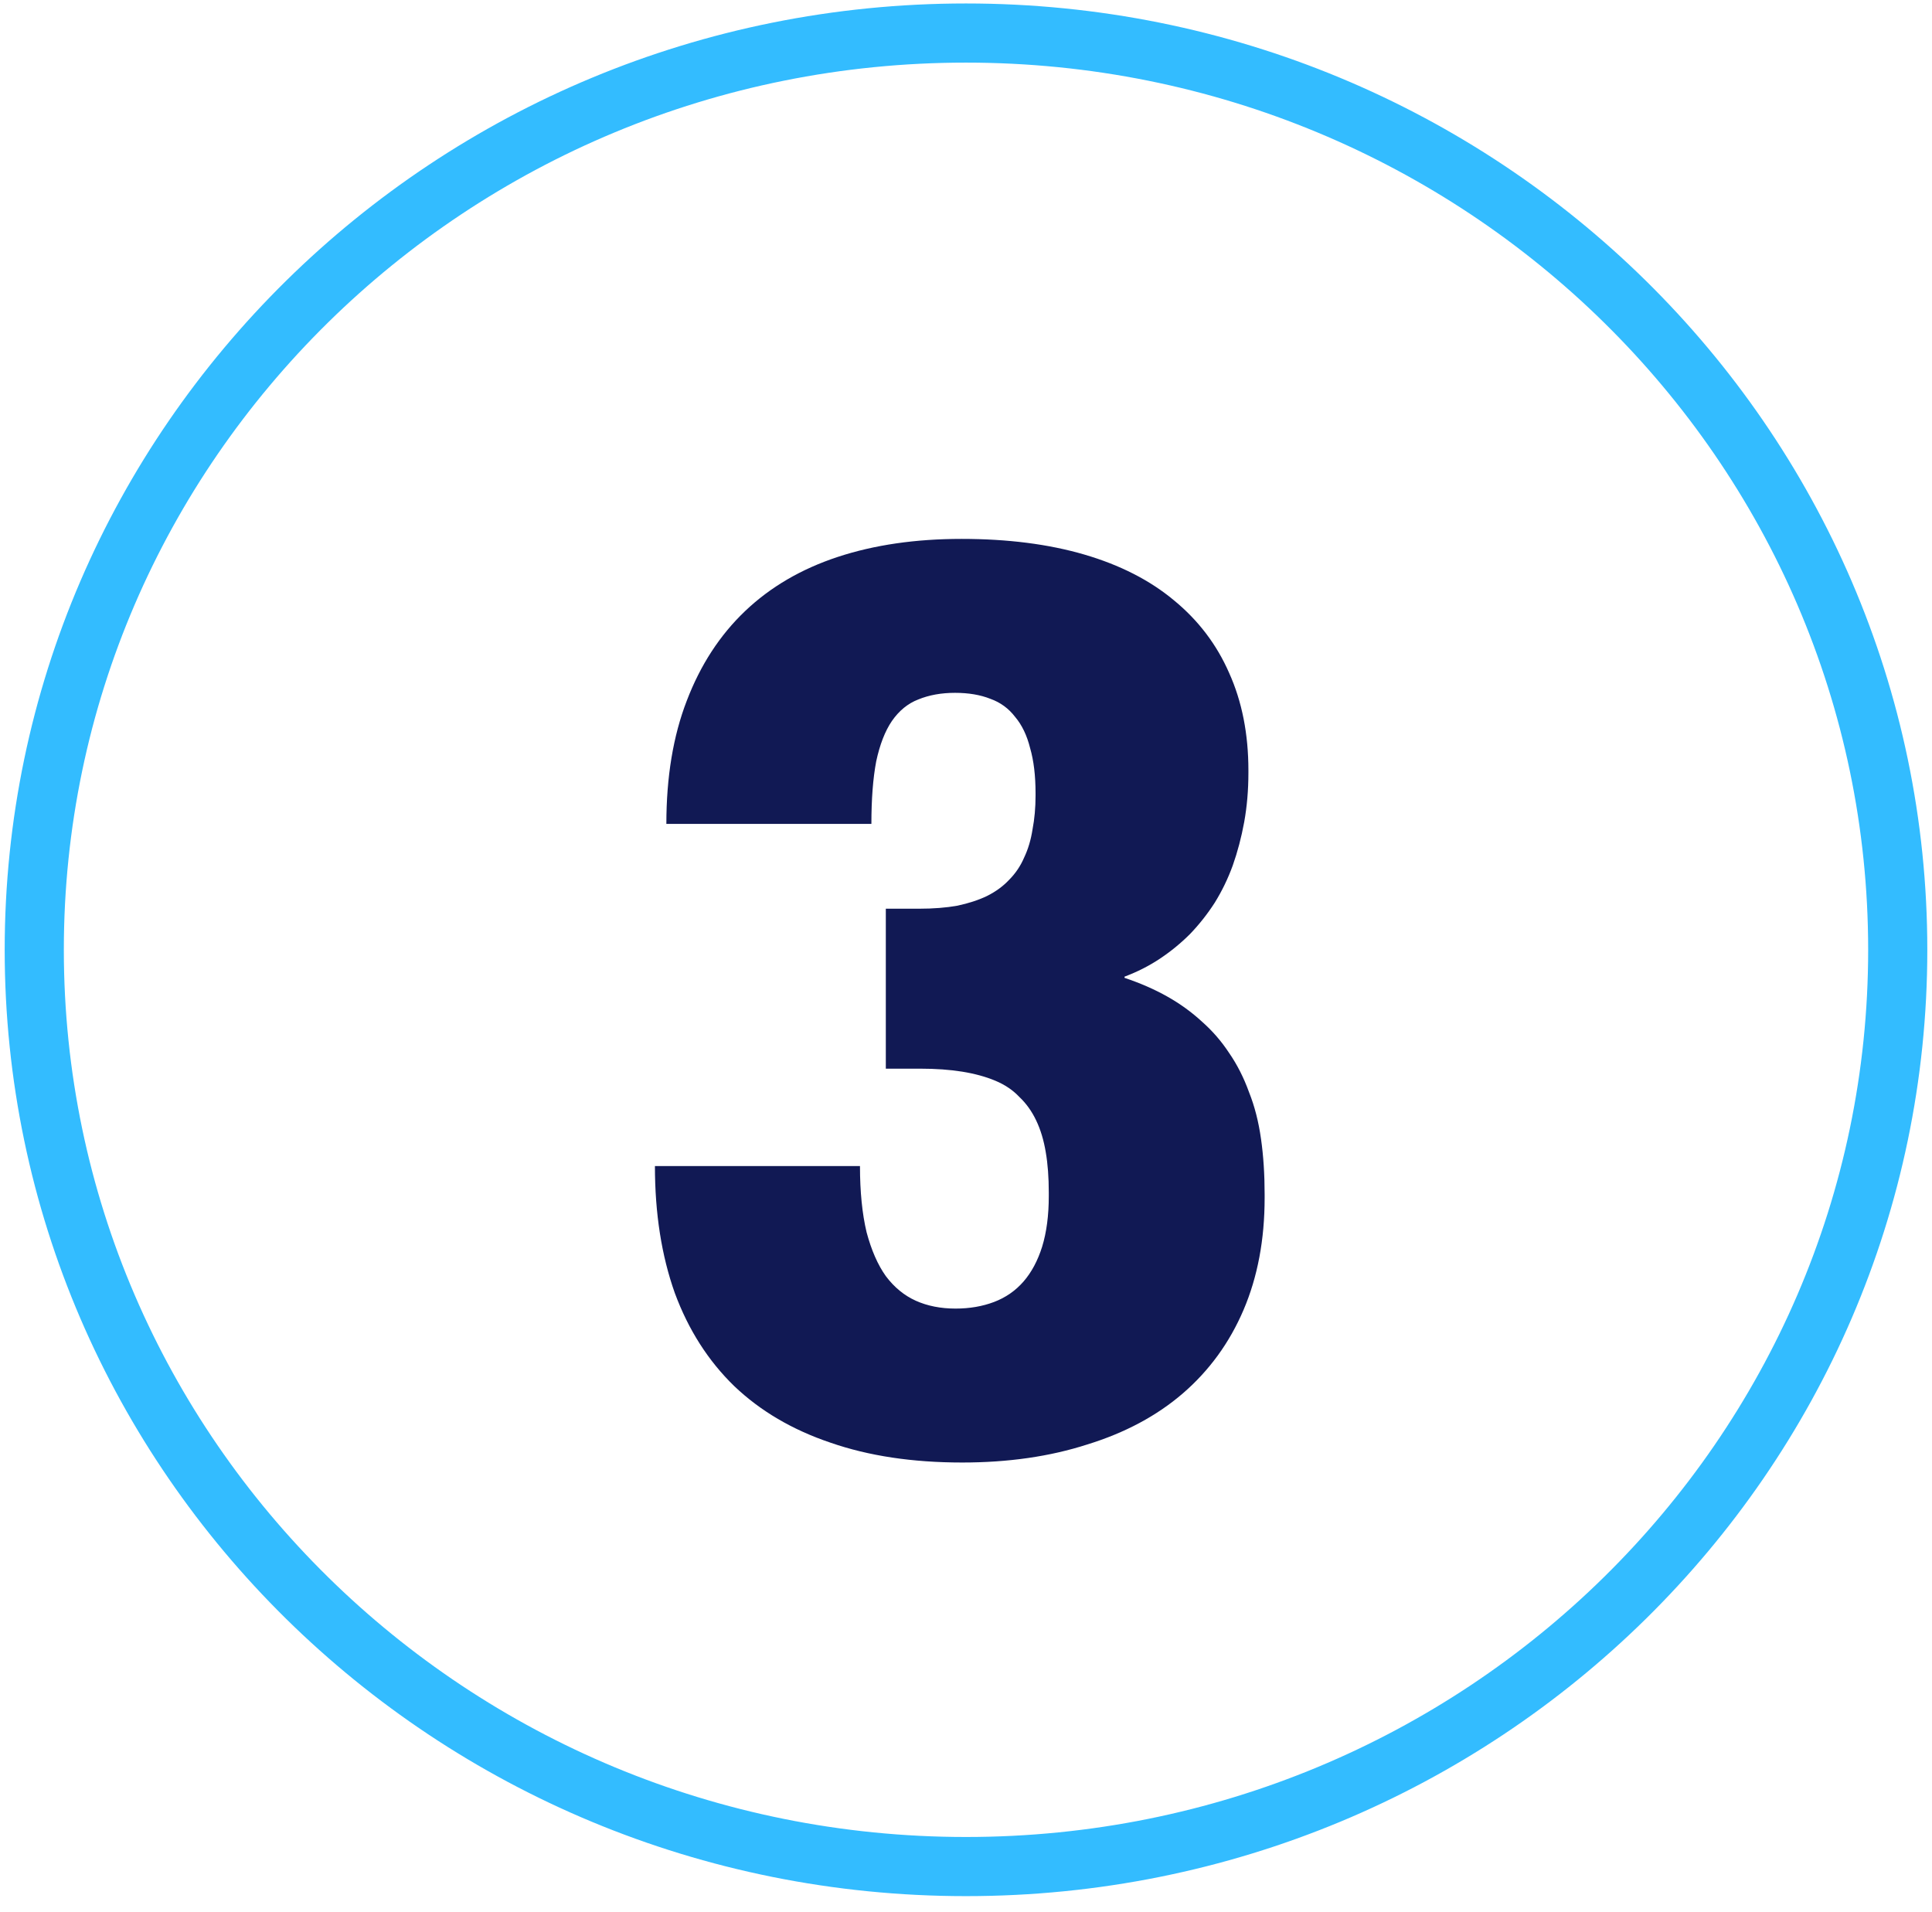
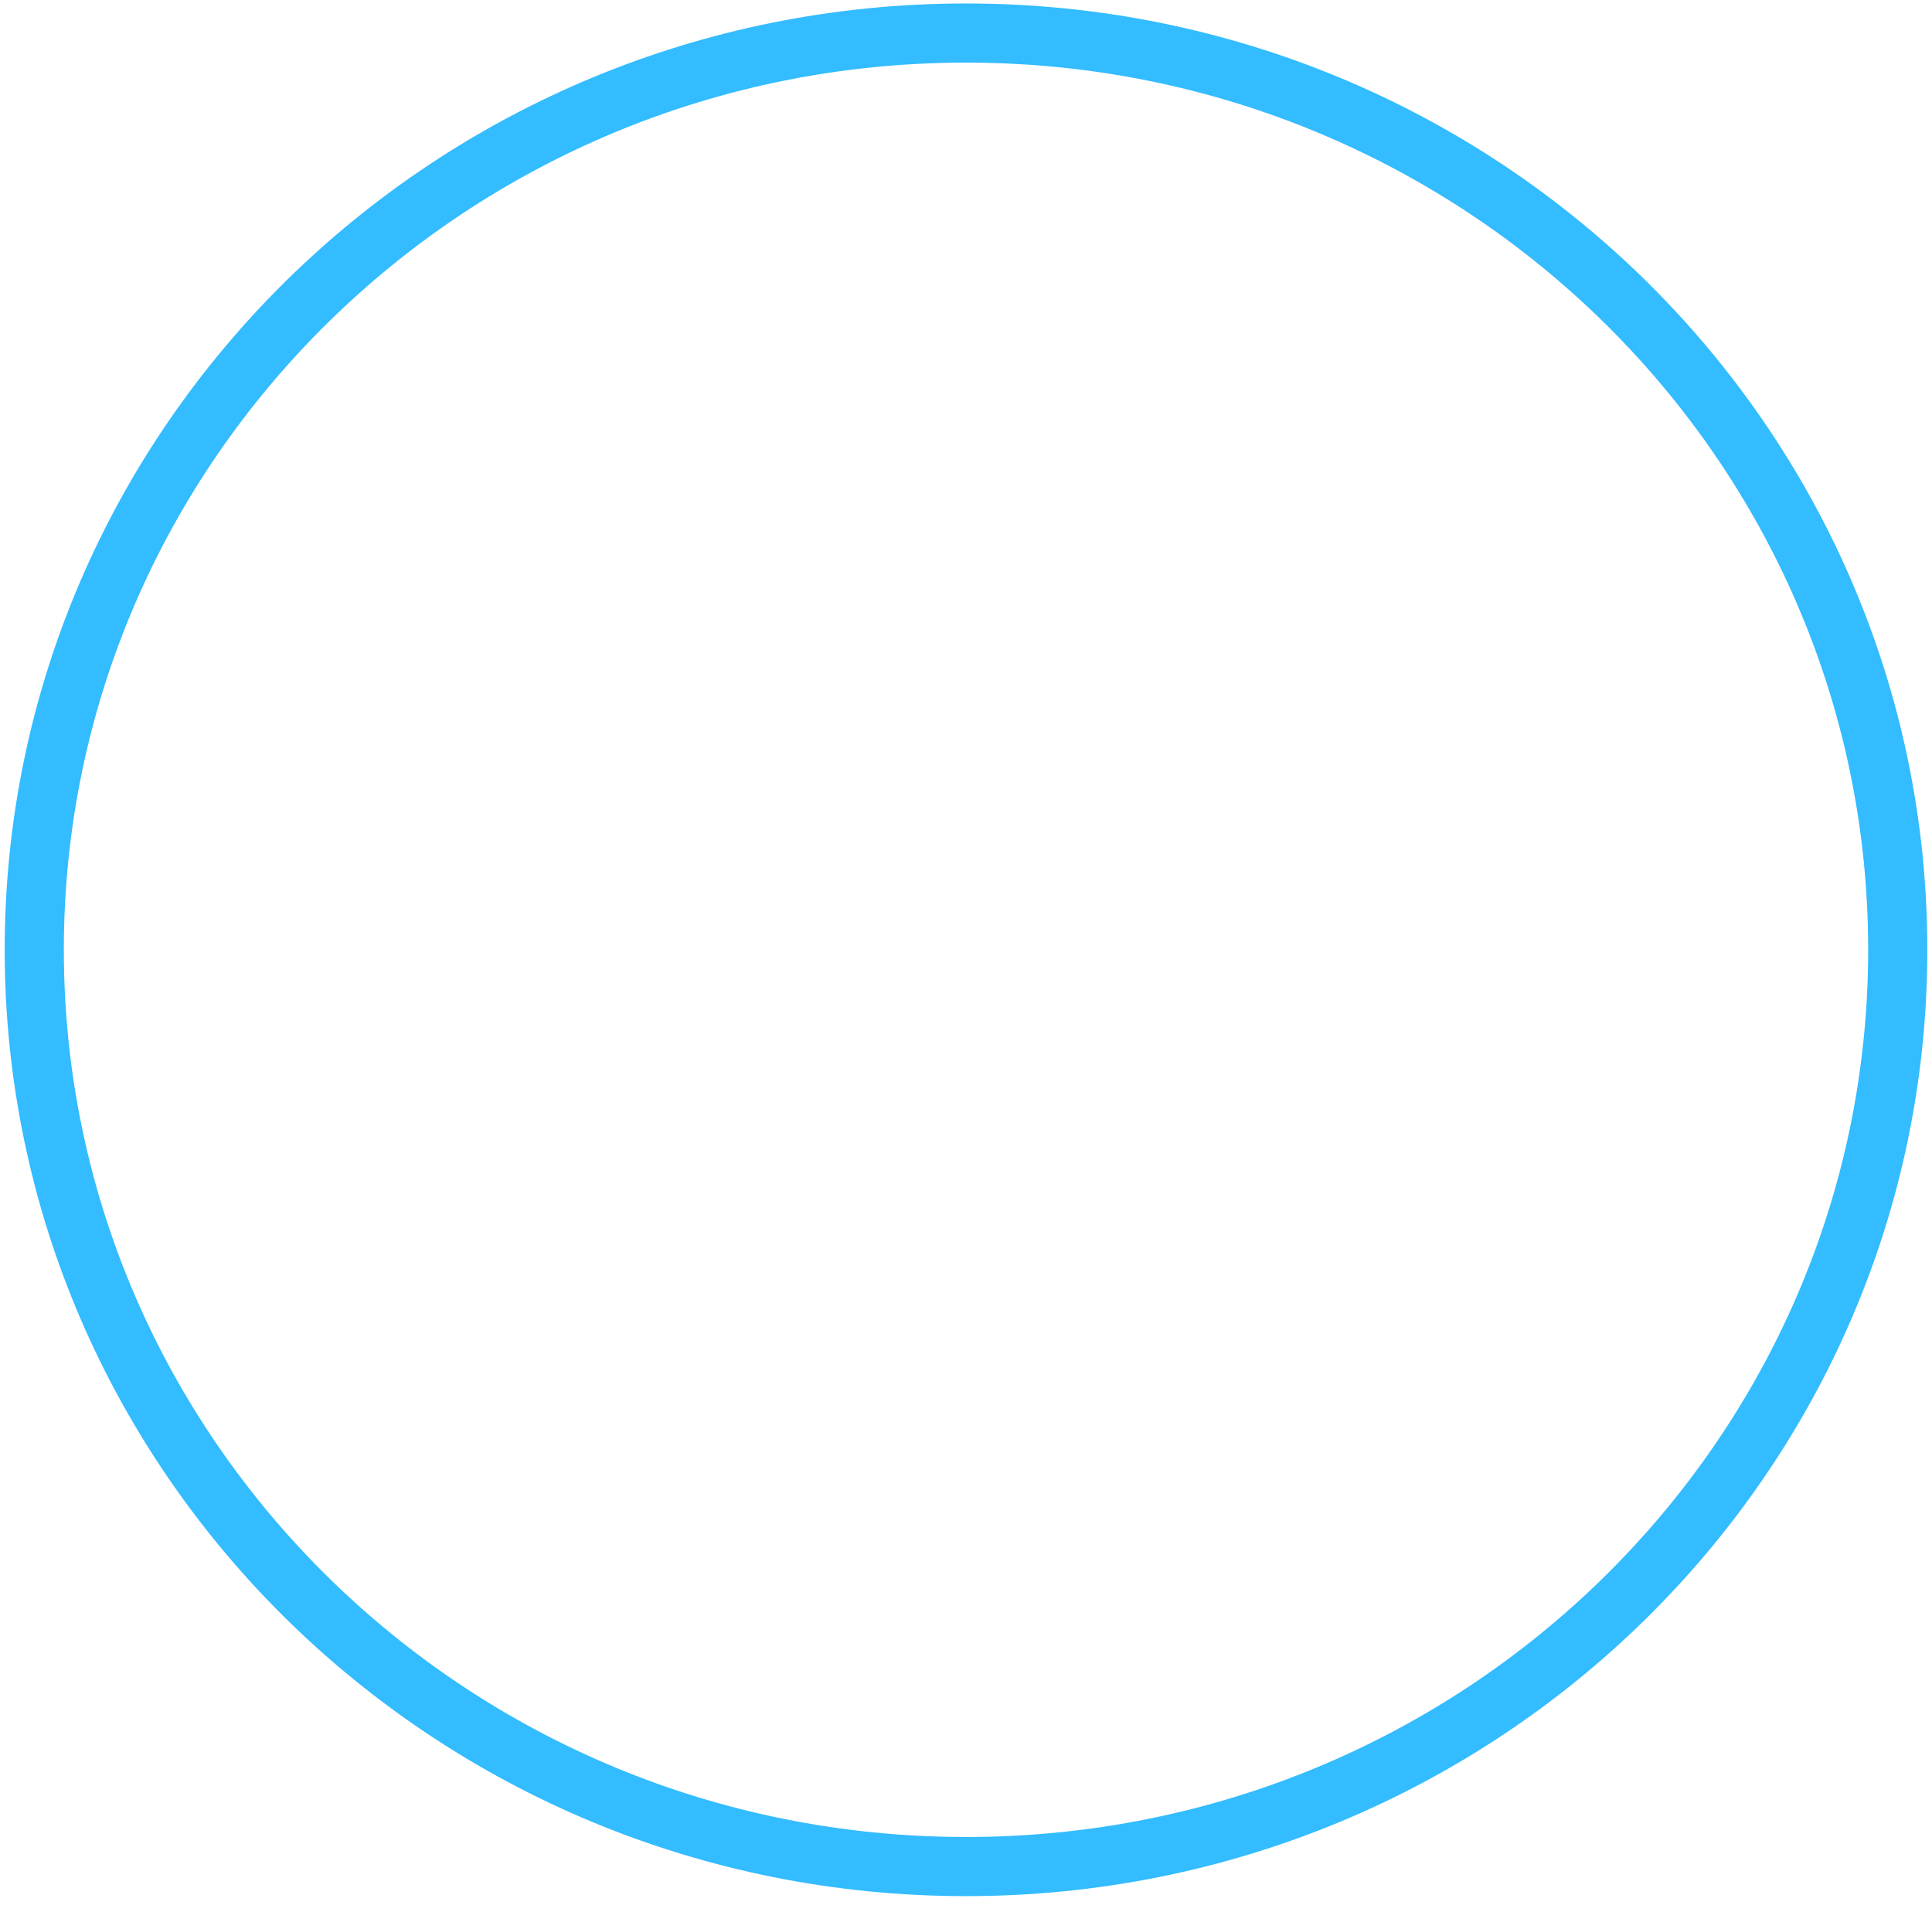
<svg xmlns="http://www.w3.org/2000/svg" width="98" height="97" viewBox="0 0 98 97" fill="none">
  <path opacity="0.8" d="M96.262 48.176C96.262 73.835 75.125 94.676 49 94.676C22.876 94.676 1.738 73.835 1.738 48.176C1.738 22.517 22.876 1.676 49 1.676C75.125 1.676 96.262 22.517 96.262 48.176Z" stroke="#00ABFF" stroke-width="3" />
-   <path d="M48.807 74.182C51.145 74.182 53.26 73.877 55.151 73.267C57.062 72.678 58.679 71.813 60 70.675C61.342 69.516 62.369 68.103 63.081 66.435C63.792 64.768 64.148 62.877 64.148 60.762V60.579C64.148 59.563 64.087 58.627 63.965 57.773C63.843 56.899 63.64 56.106 63.355 55.394C63.091 54.662 62.755 54.001 62.349 53.412C61.962 52.822 61.505 52.293 60.976 51.826C60.448 51.338 59.858 50.911 59.207 50.545C58.557 50.179 57.835 49.864 57.042 49.599V49.538C57.692 49.294 58.292 48.989 58.841 48.623C59.39 48.257 59.899 47.84 60.366 47.373C60.834 46.885 61.251 46.356 61.617 45.787C61.983 45.197 62.288 44.567 62.532 43.896C62.776 43.204 62.969 42.472 63.111 41.7C63.254 40.907 63.325 40.073 63.325 39.199V39.077C63.325 37.226 62.999 35.579 62.349 34.136C61.718 32.692 60.783 31.462 59.543 30.445C58.323 29.429 56.808 28.656 54.998 28.127C53.189 27.599 51.115 27.334 48.776 27.334C46.438 27.334 44.344 27.639 42.493 28.249C40.643 28.859 39.077 29.774 37.796 30.994C36.515 32.214 35.529 33.729 34.838 35.539C34.146 37.328 33.801 39.412 33.801 41.791H44.201C44.201 40.531 44.283 39.473 44.445 38.619C44.628 37.765 44.893 37.084 45.238 36.576C45.604 36.047 46.052 35.681 46.58 35.478C47.129 35.254 47.749 35.142 48.441 35.142C49.132 35.142 49.732 35.244 50.24 35.447C50.749 35.63 51.165 35.935 51.491 36.362C51.836 36.769 52.091 37.298 52.253 37.948C52.436 38.579 52.528 39.341 52.528 40.236V40.358C52.528 40.968 52.477 41.537 52.375 42.066C52.294 42.594 52.152 43.072 51.948 43.499C51.765 43.926 51.511 44.302 51.186 44.628C50.881 44.953 50.505 45.228 50.057 45.451C49.63 45.655 49.132 45.817 48.563 45.939C47.993 46.041 47.343 46.092 46.611 46.092H44.933V54.205H46.672C47.465 54.205 48.176 54.256 48.807 54.357C49.437 54.459 49.996 54.611 50.484 54.815C50.972 55.018 51.379 55.293 51.704 55.638C52.05 55.964 52.335 56.36 52.558 56.828C52.782 57.295 52.945 57.834 53.046 58.444C53.148 59.034 53.199 59.715 53.199 60.488V60.671C53.199 61.647 53.087 62.501 52.863 63.233C52.64 63.944 52.324 64.534 51.918 65.002C51.511 65.469 51.013 65.815 50.423 66.039C49.834 66.262 49.183 66.374 48.471 66.374C47.719 66.374 47.048 66.242 46.458 65.978C45.869 65.713 45.36 65.297 44.933 64.727C44.527 64.158 44.201 63.416 43.957 62.501C43.734 61.565 43.622 60.447 43.622 59.146H33.221C33.221 61.545 33.557 63.69 34.228 65.581C34.919 67.452 35.926 69.028 37.247 70.309C38.569 71.569 40.196 72.525 42.127 73.176C44.059 73.847 46.285 74.182 48.807 74.182Z" fill="#111954" />
</svg>